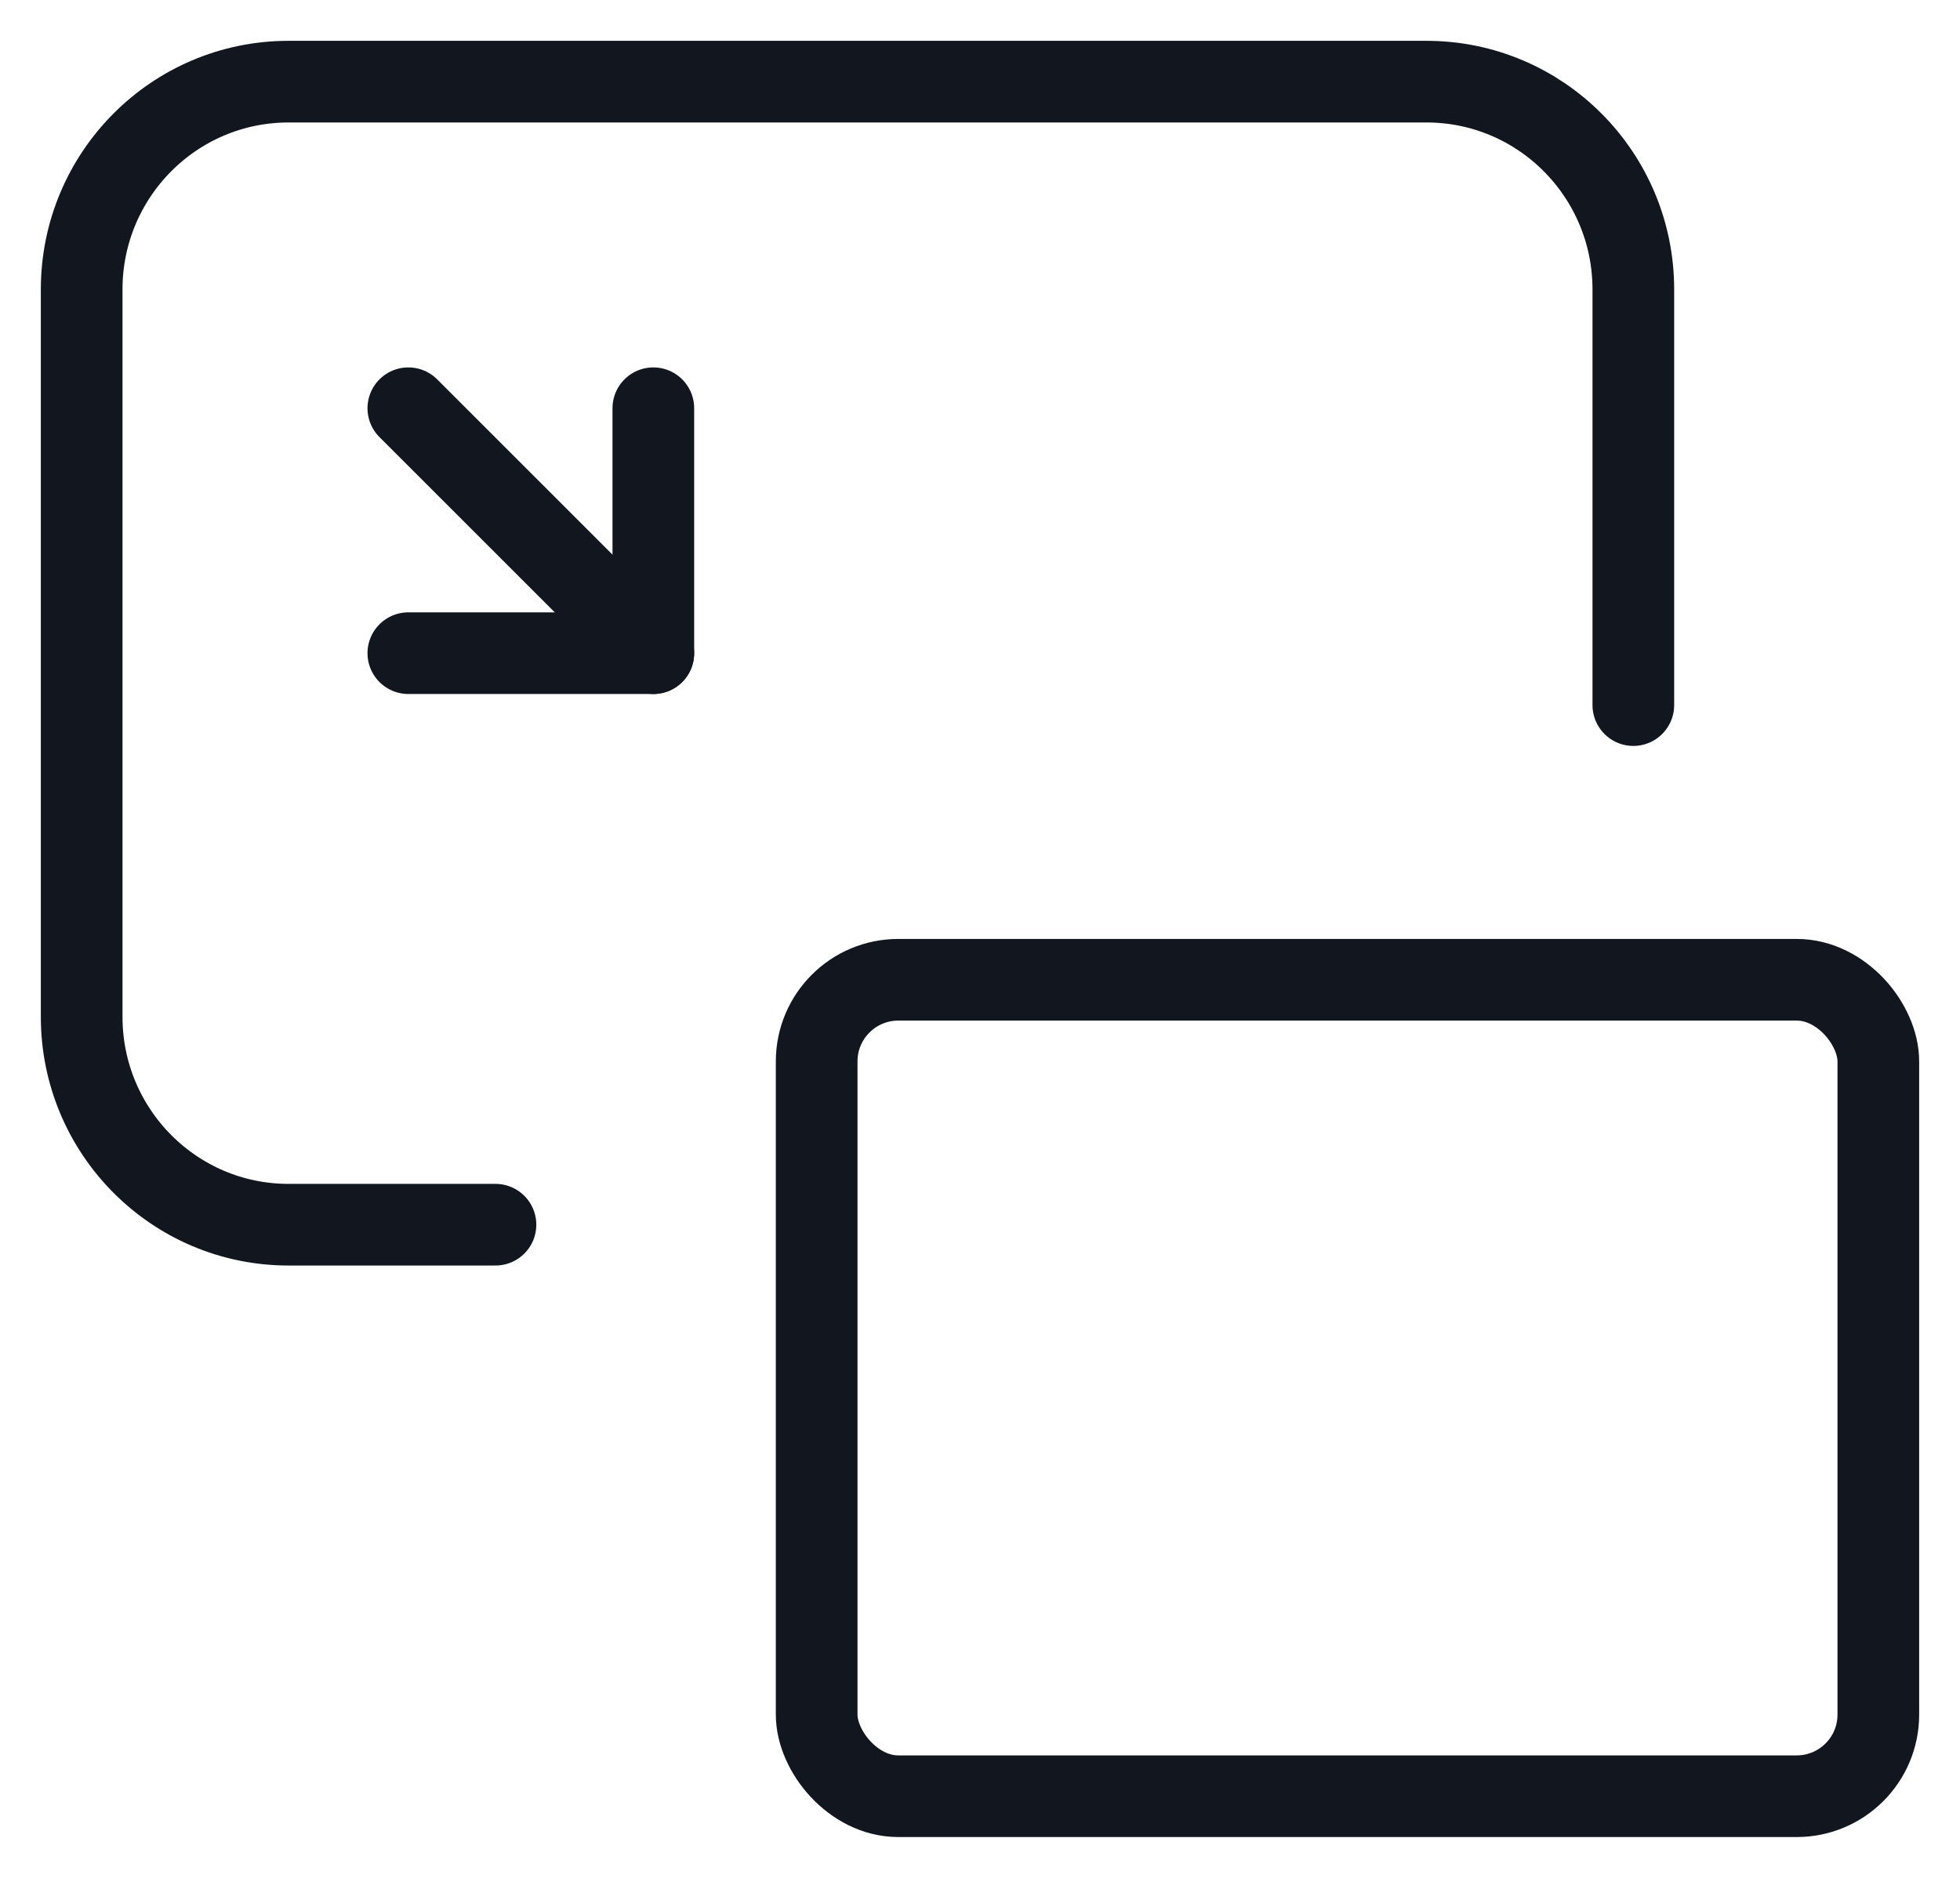
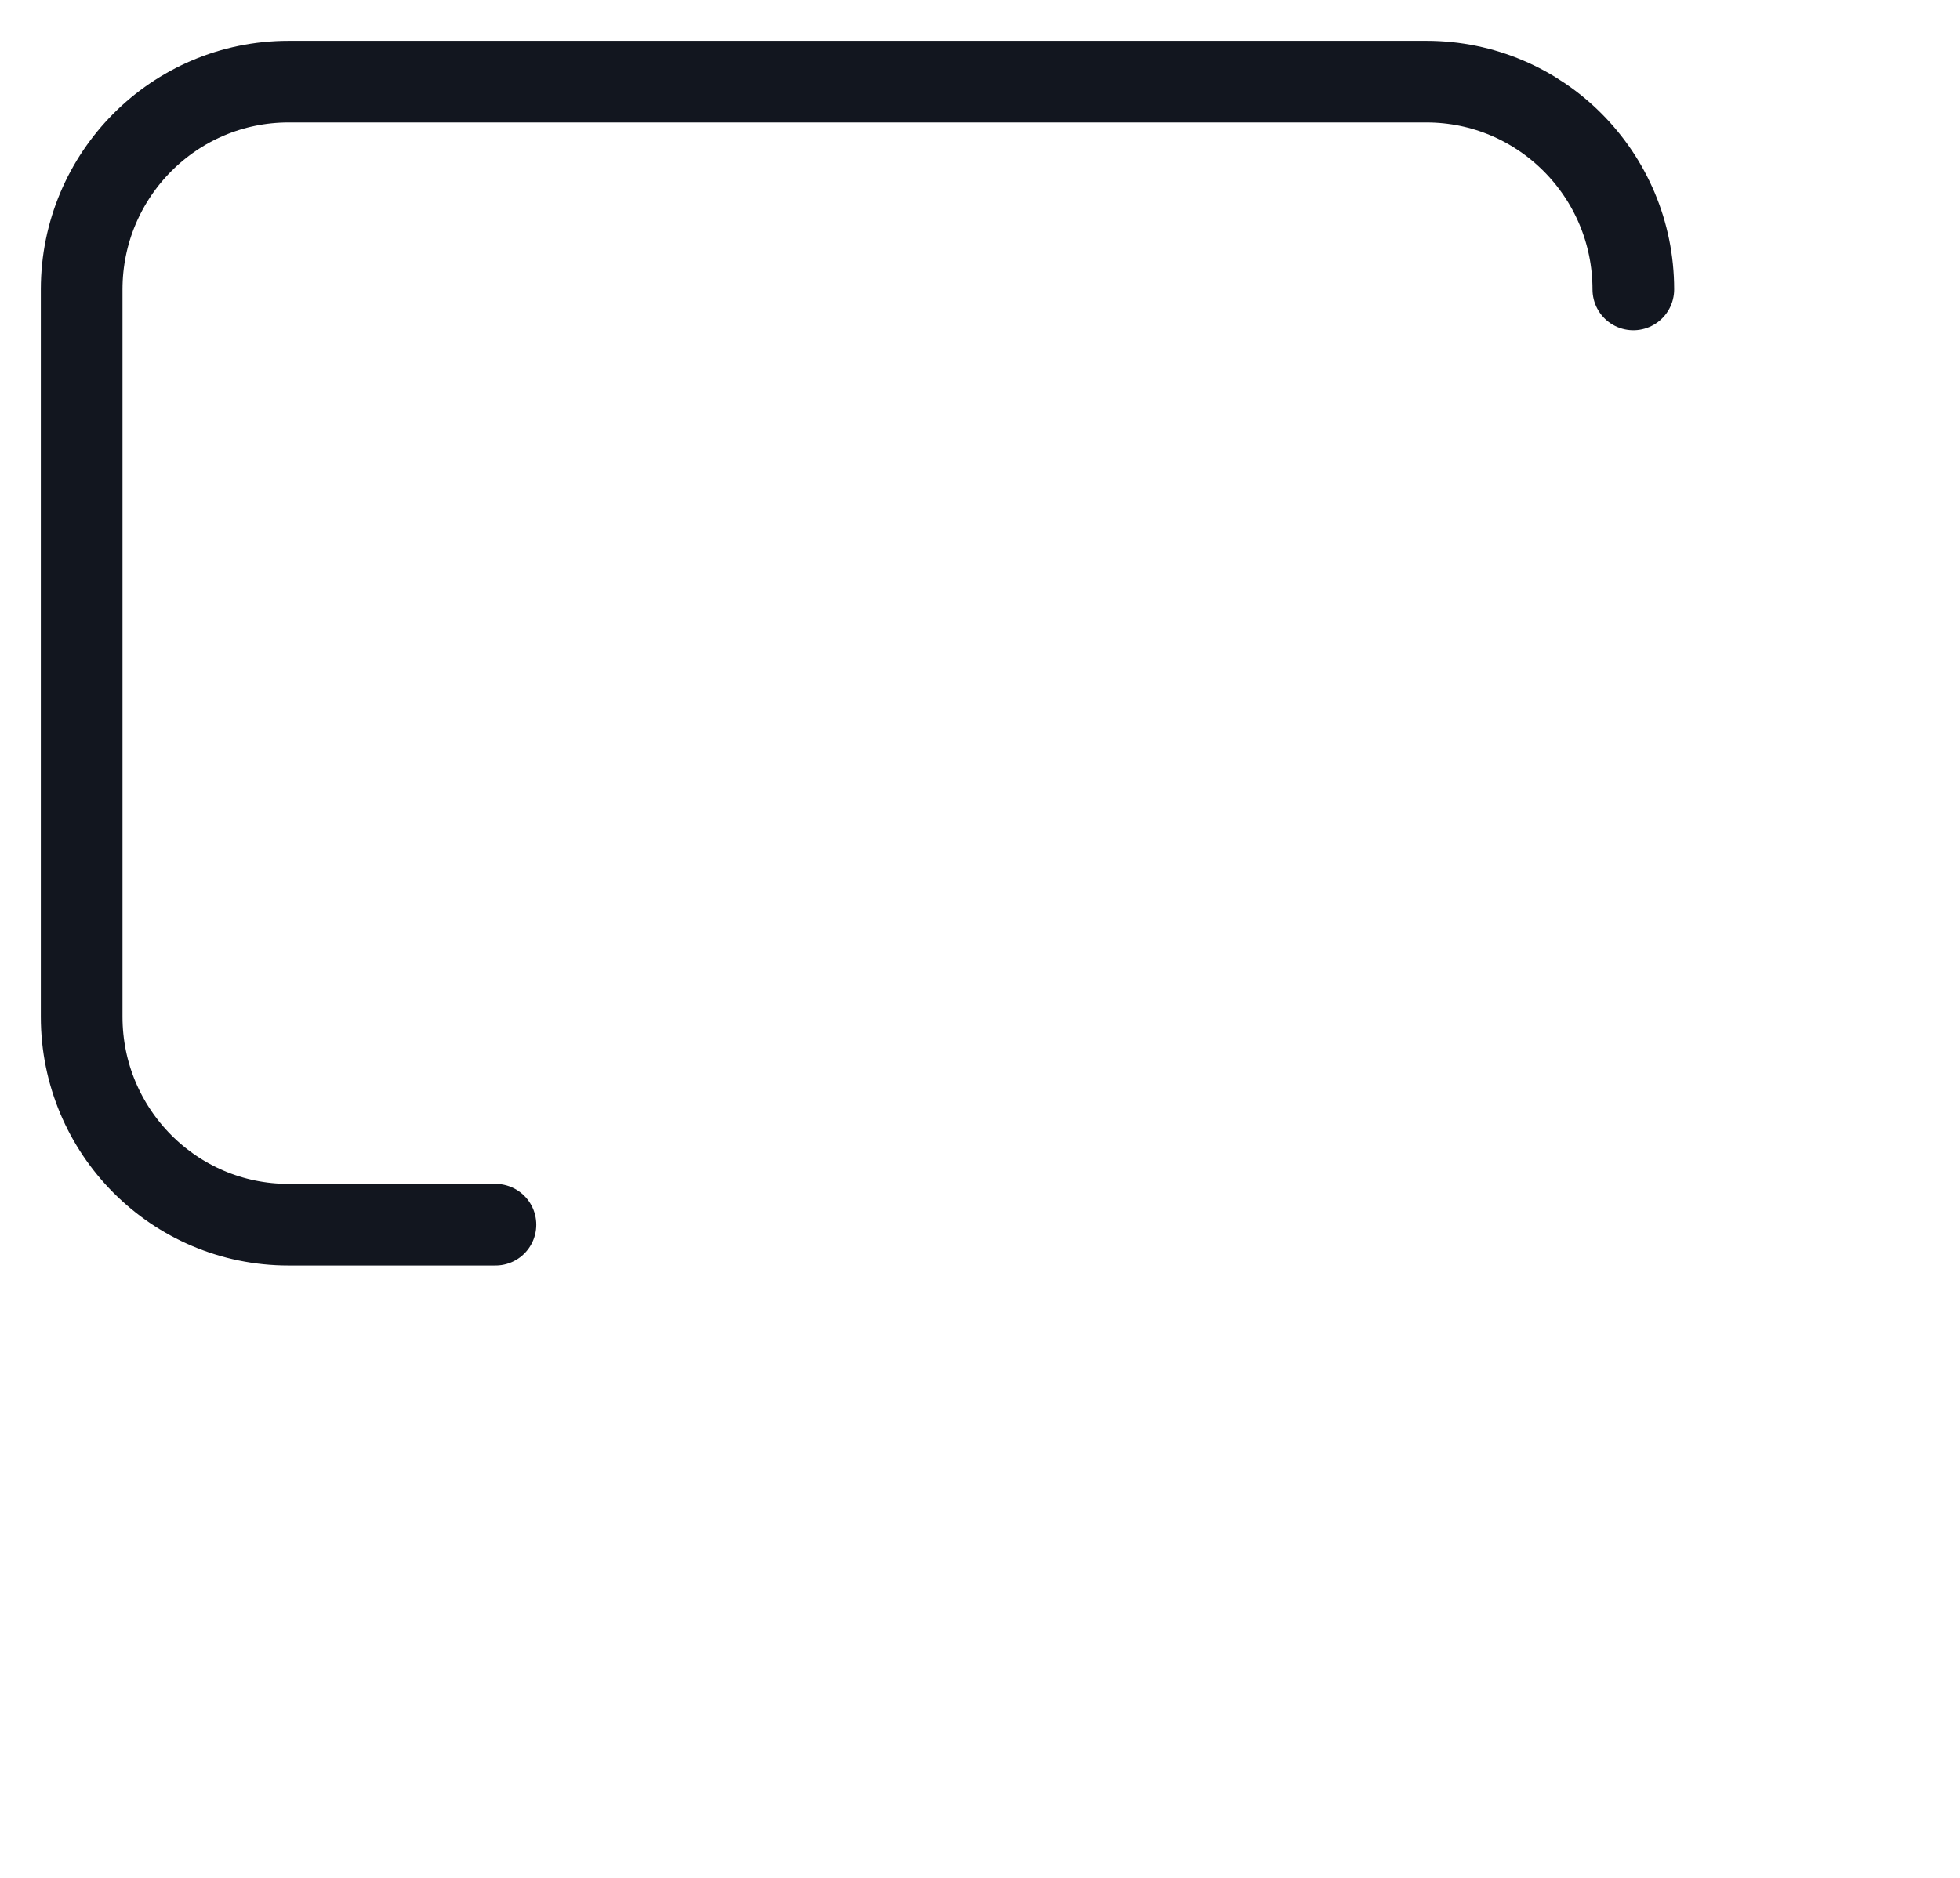
<svg xmlns="http://www.w3.org/2000/svg" width="24" height="23" viewBox="0 0 24 23" fill="none">
-   <path d="M6.067 15H3.533C2.134 15 1 13.86 1 12.454V3.545C1 2.14 2.134 1 3.533 1H17.467C18.866 1 20 2.14 20 3.545V8.636" stroke="#12161F" stroke-linecap="round" stroke-linejoin="round" />
-   <rect x="10" y="12" width="13" height="10" rx="1" stroke="#12161F" stroke-linecap="round" stroke-linejoin="round" />
-   <path d="M5 5L8 8" stroke="#12161F" stroke-linecap="round" stroke-linejoin="round" />
-   <path d="M5 8H8V5" stroke="#12161F" stroke-linecap="round" stroke-linejoin="round" />
+   <path d="M6.067 15H3.533C2.134 15 1 13.86 1 12.454V3.545C1 2.14 2.134 1 3.533 1H17.467C18.866 1 20 2.14 20 3.545" stroke="#12161F" stroke-linecap="round" stroke-linejoin="round" />
</svg>